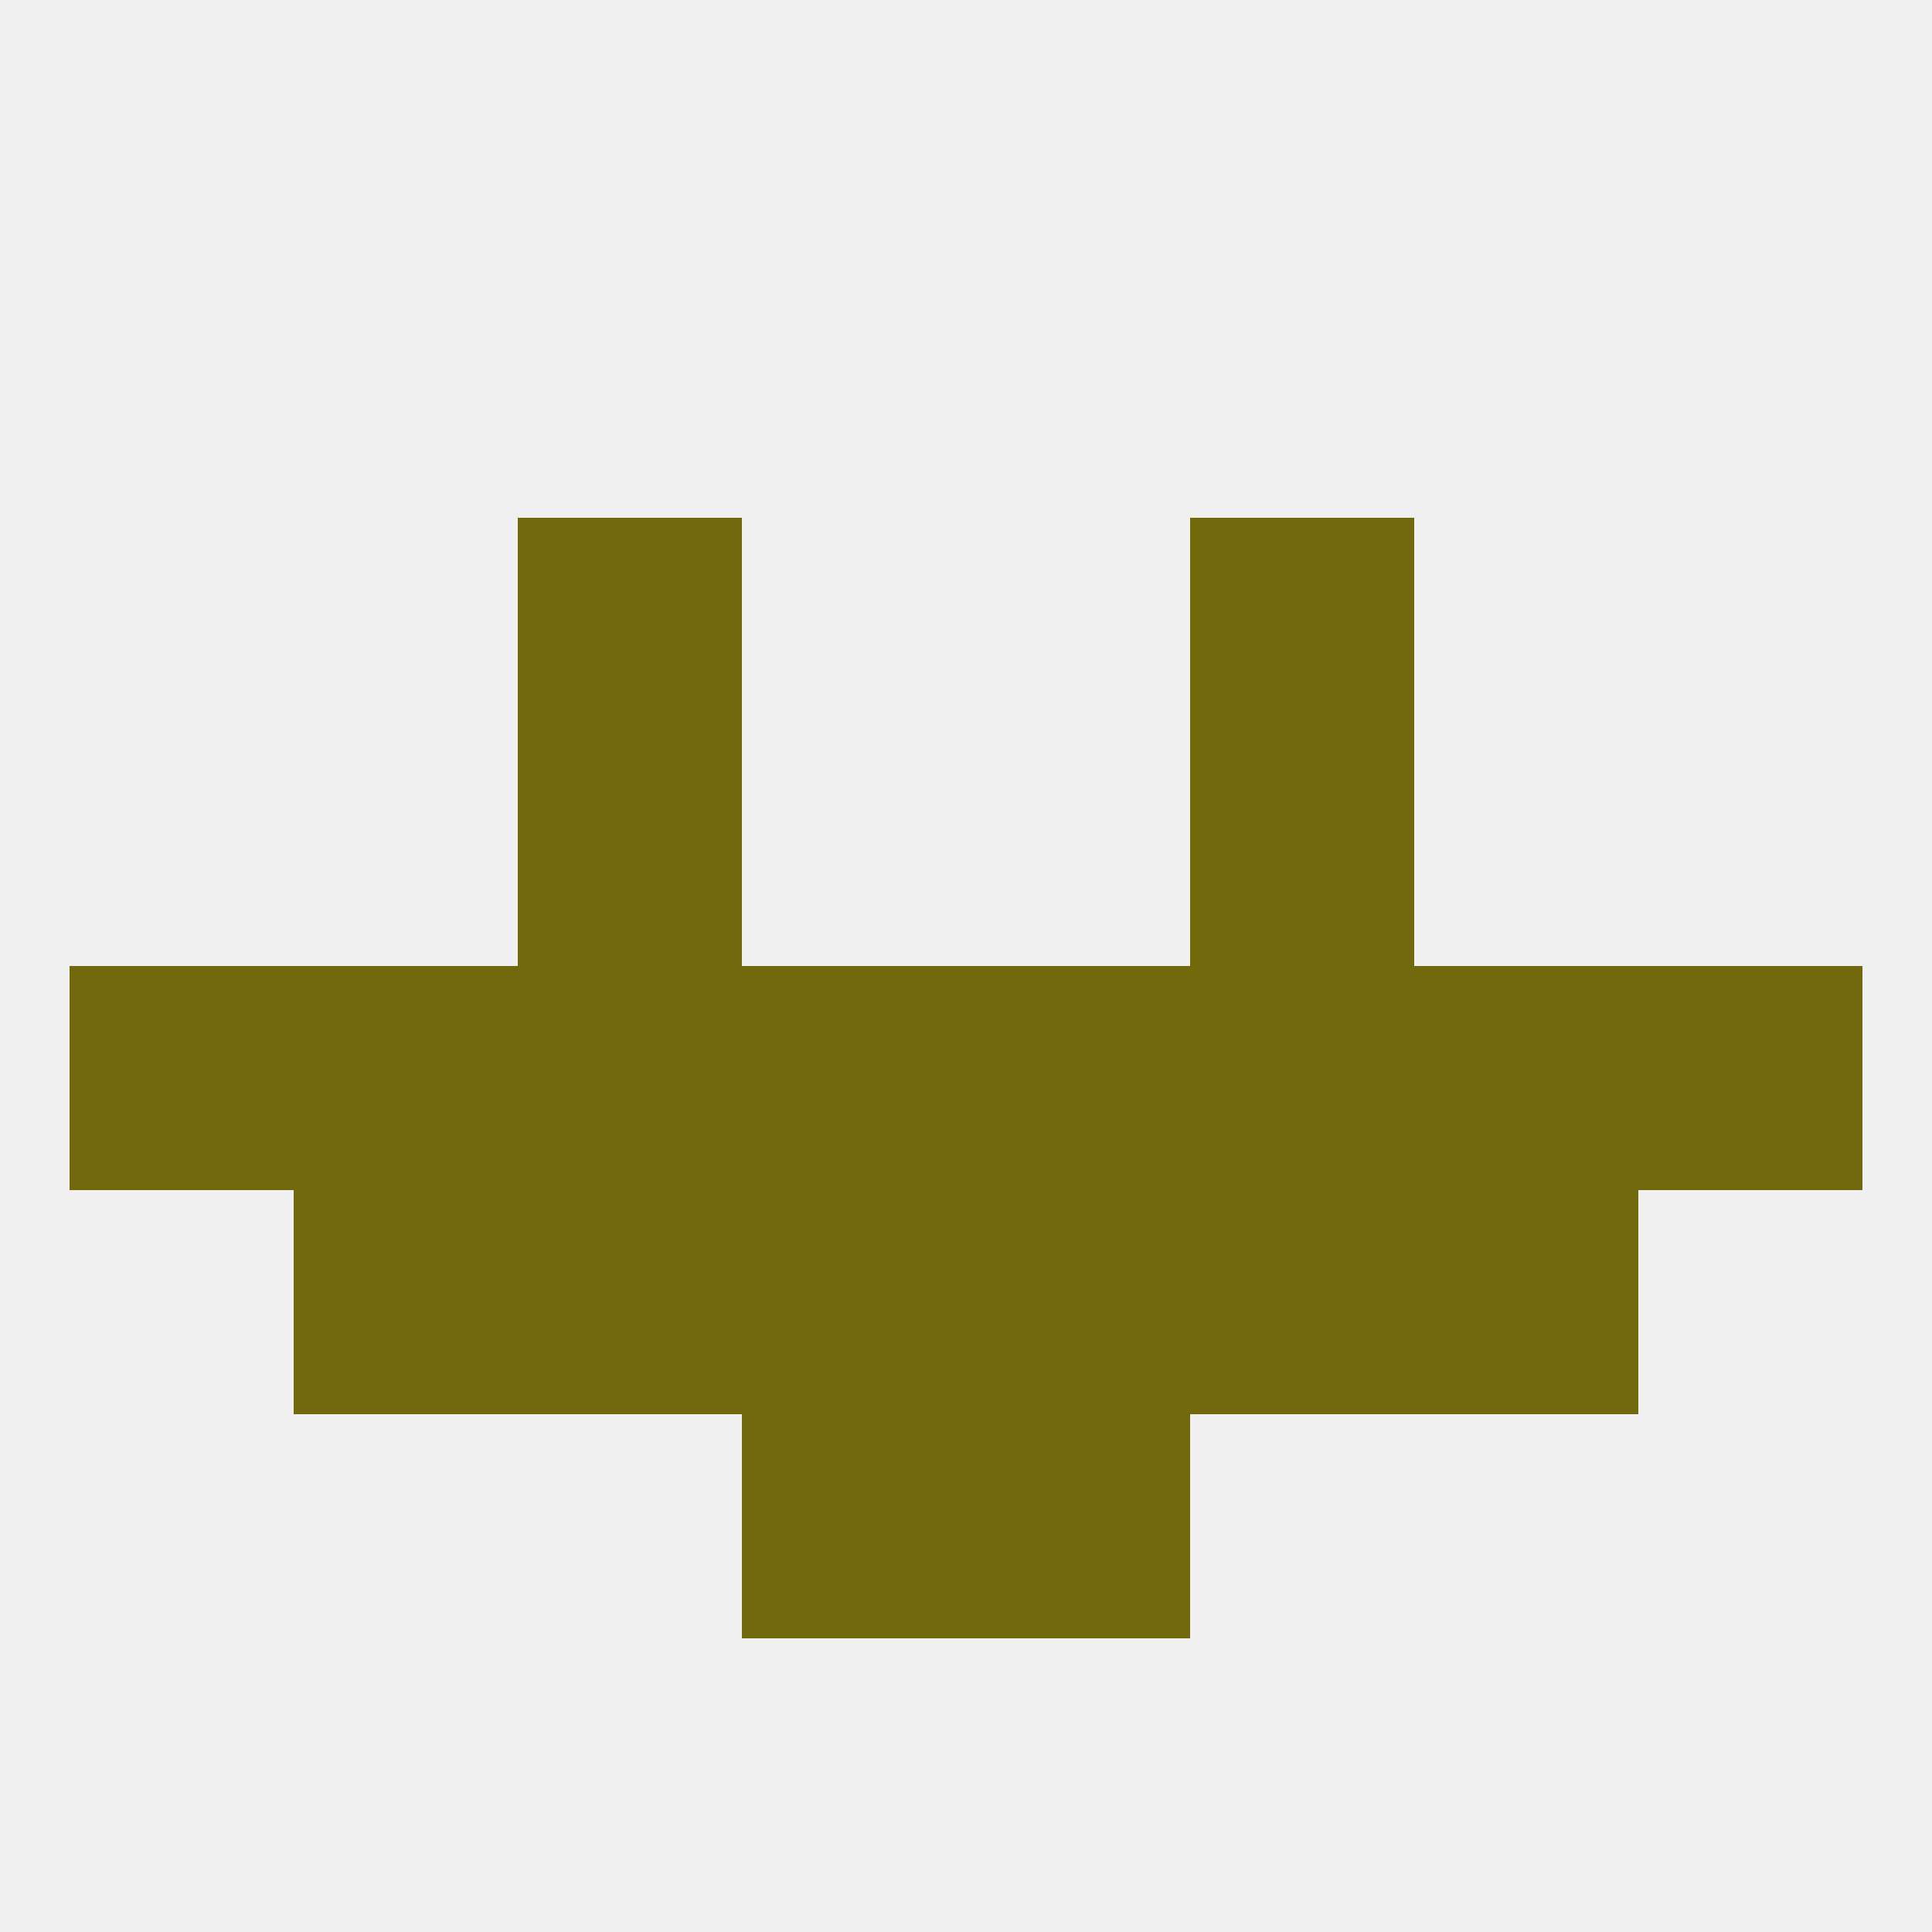
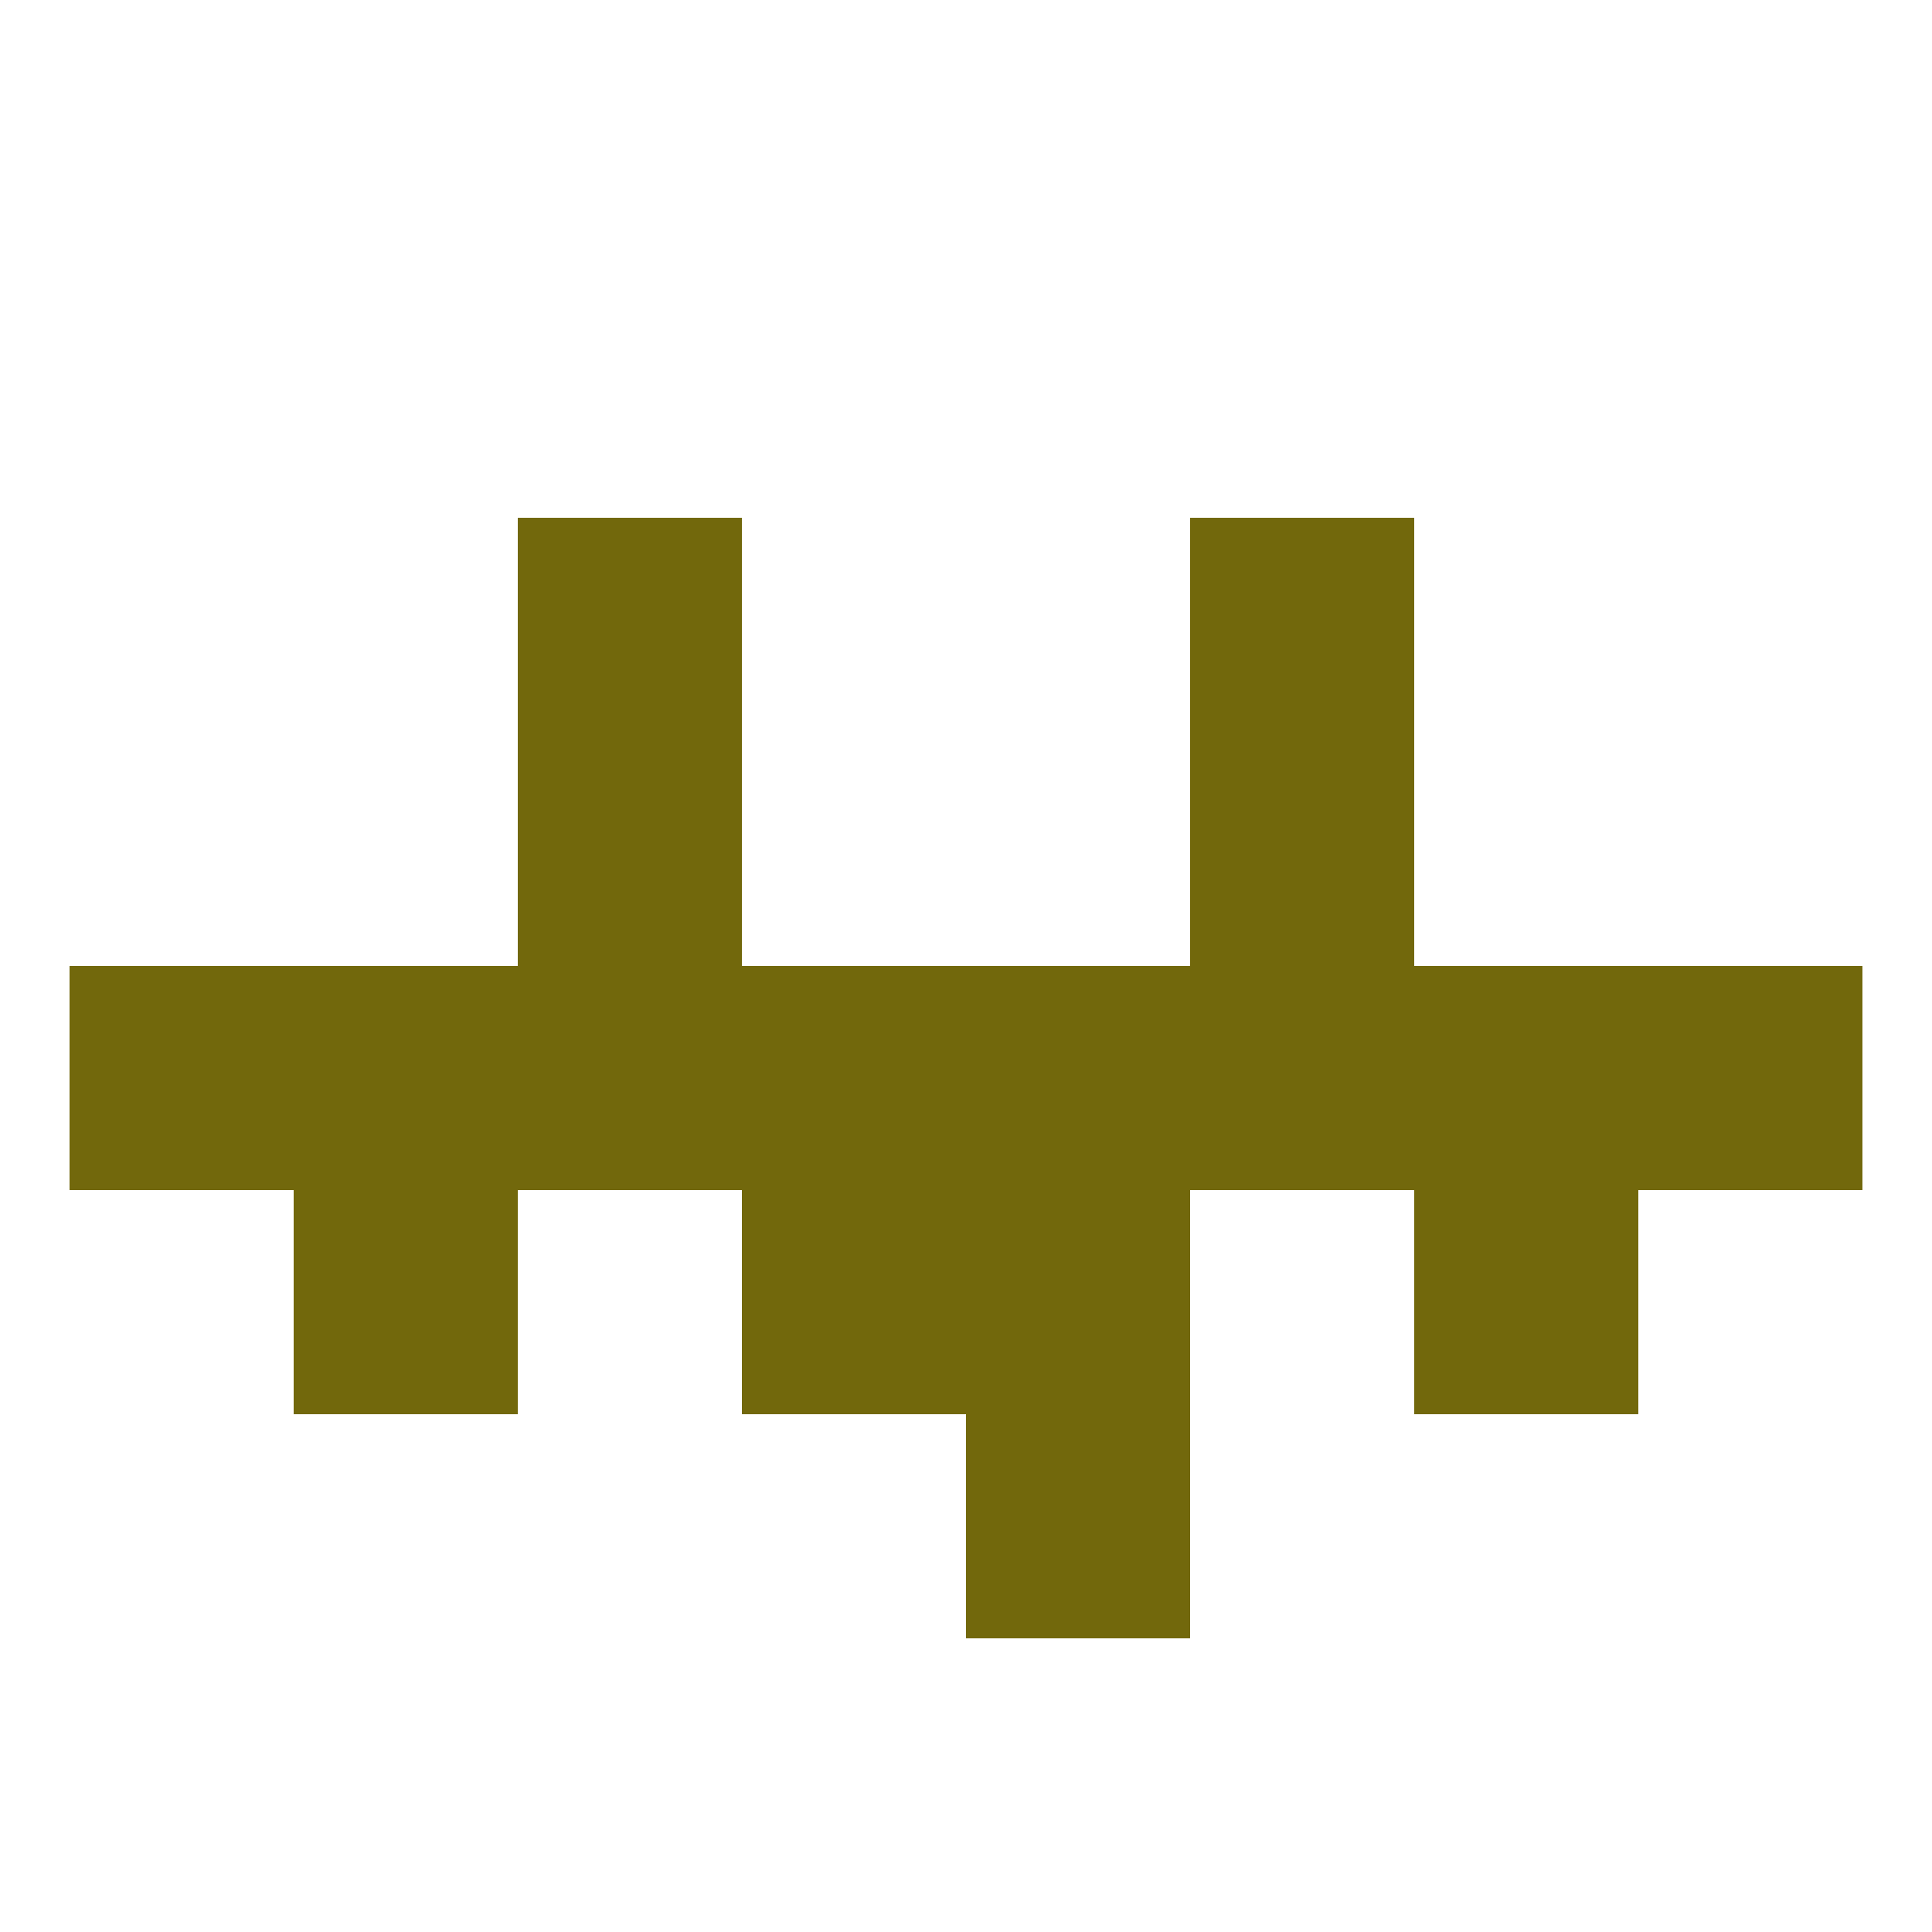
<svg xmlns="http://www.w3.org/2000/svg" version="1.1" baseprofile="full" width="250" height="250" viewBox="0 0 250 250">
-   <rect width="100%" height="100%" fill="rgba(240,240,240,255)" />
-   <rect x="154" y="154" width="29" height="29" fill="rgba(114,104,12,255)" />
  <rect x="38" y="154" width="29" height="29" fill="rgba(114,104,12,255)" />
  <rect x="183" y="154" width="29" height="29" fill="rgba(114,104,12,255)" />
  <rect x="96" y="154" width="29" height="29" fill="rgba(114,104,12,255)" />
  <rect x="125" y="154" width="29" height="29" fill="rgba(114,104,12,255)" />
-   <rect x="67" y="154" width="29" height="29" fill="rgba(114,104,12,255)" />
-   <rect x="96" y="183" width="29" height="29" fill="rgba(114,104,12,255)" />
  <rect x="125" y="183" width="29" height="29" fill="rgba(114,104,12,255)" />
  <rect x="154" y="96" width="29" height="29" fill="rgba(114,104,12,255)" />
  <rect x="67" y="96" width="29" height="29" fill="rgba(114,104,12,255)" />
  <rect x="67" y="67" width="29" height="29" fill="rgba(114,104,12,255)" />
  <rect x="154" y="67" width="29" height="29" fill="rgba(114,104,12,255)" />
  <rect x="9" y="125" width="29" height="29" fill="rgba(114,104,12,255)" />
  <rect x="96" y="125" width="29" height="29" fill="rgba(114,104,12,255)" />
  <rect x="125" y="125" width="29" height="29" fill="rgba(114,104,12,255)" />
  <rect x="67" y="125" width="29" height="29" fill="rgba(114,104,12,255)" />
  <rect x="212" y="125" width="29" height="29" fill="rgba(114,104,12,255)" />
  <rect x="154" y="125" width="29" height="29" fill="rgba(114,104,12,255)" />
  <rect x="38" y="125" width="29" height="29" fill="rgba(114,104,12,255)" />
  <rect x="183" y="125" width="29" height="29" fill="rgba(114,104,12,255)" />
</svg>